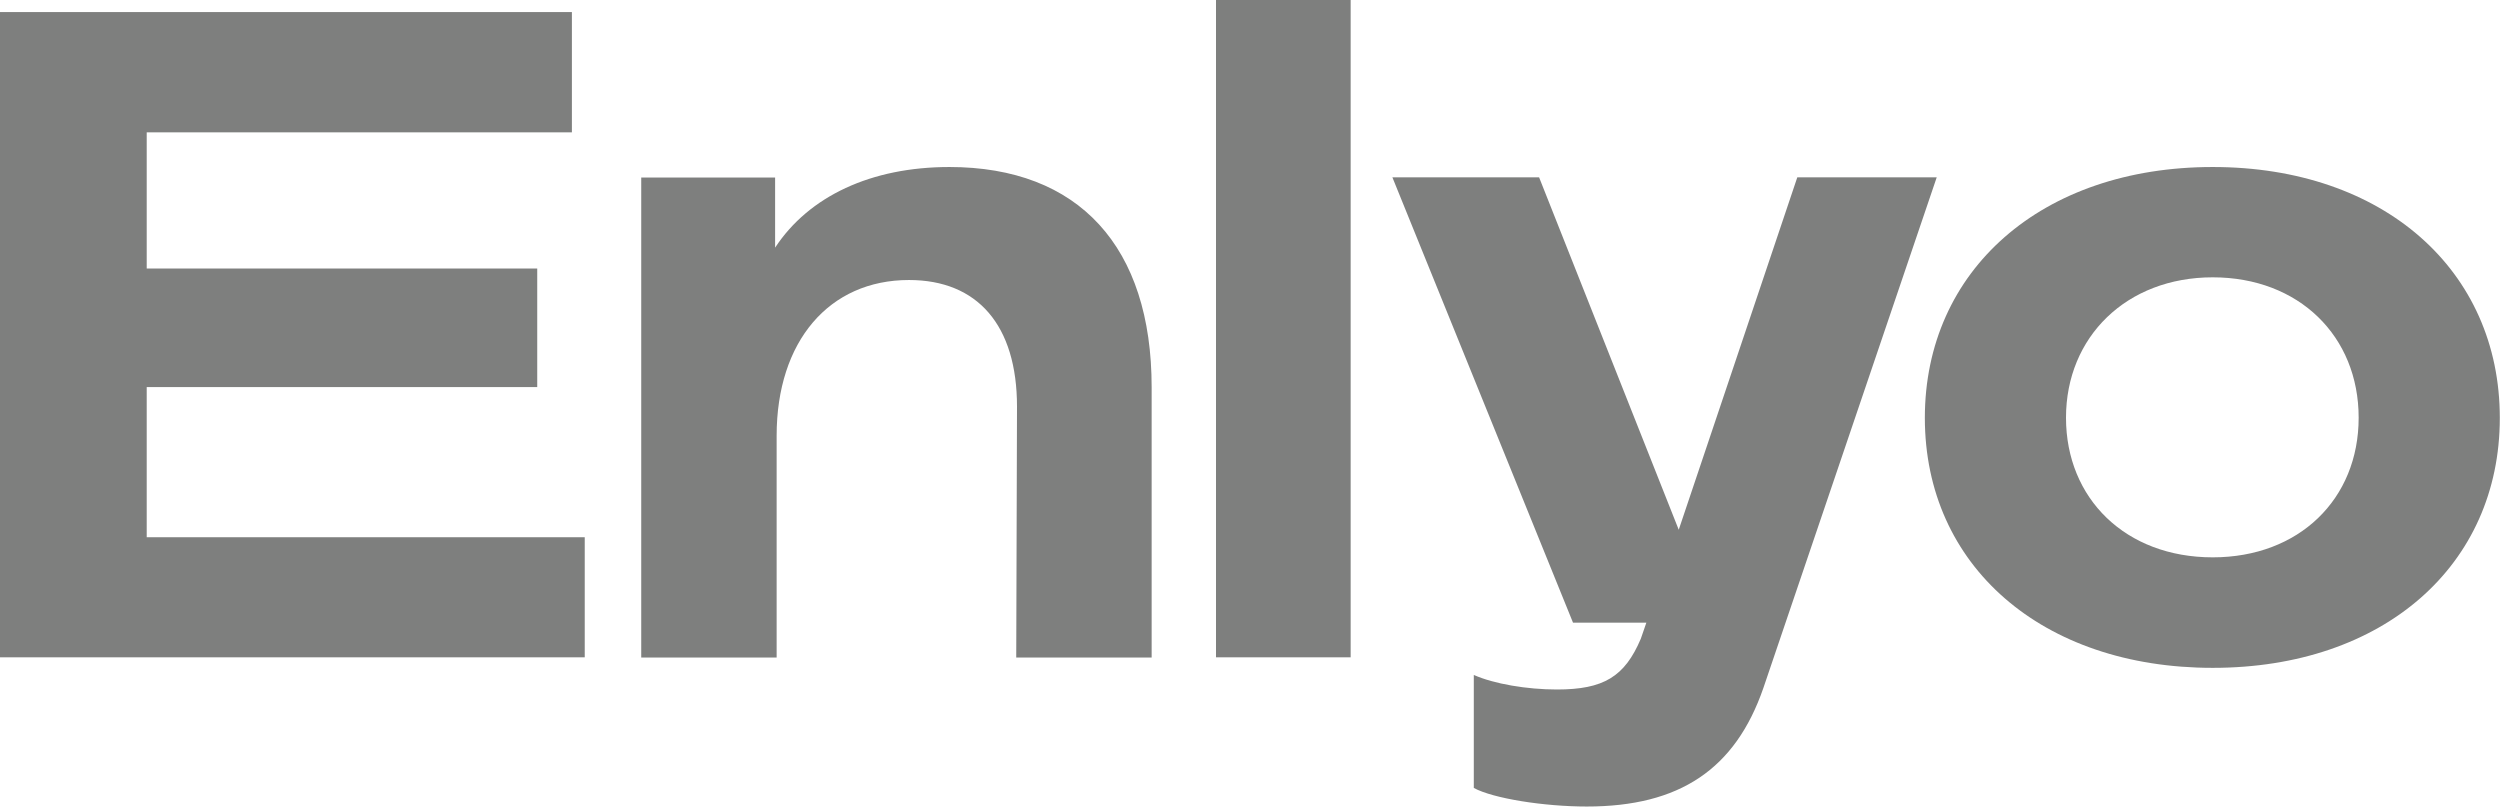
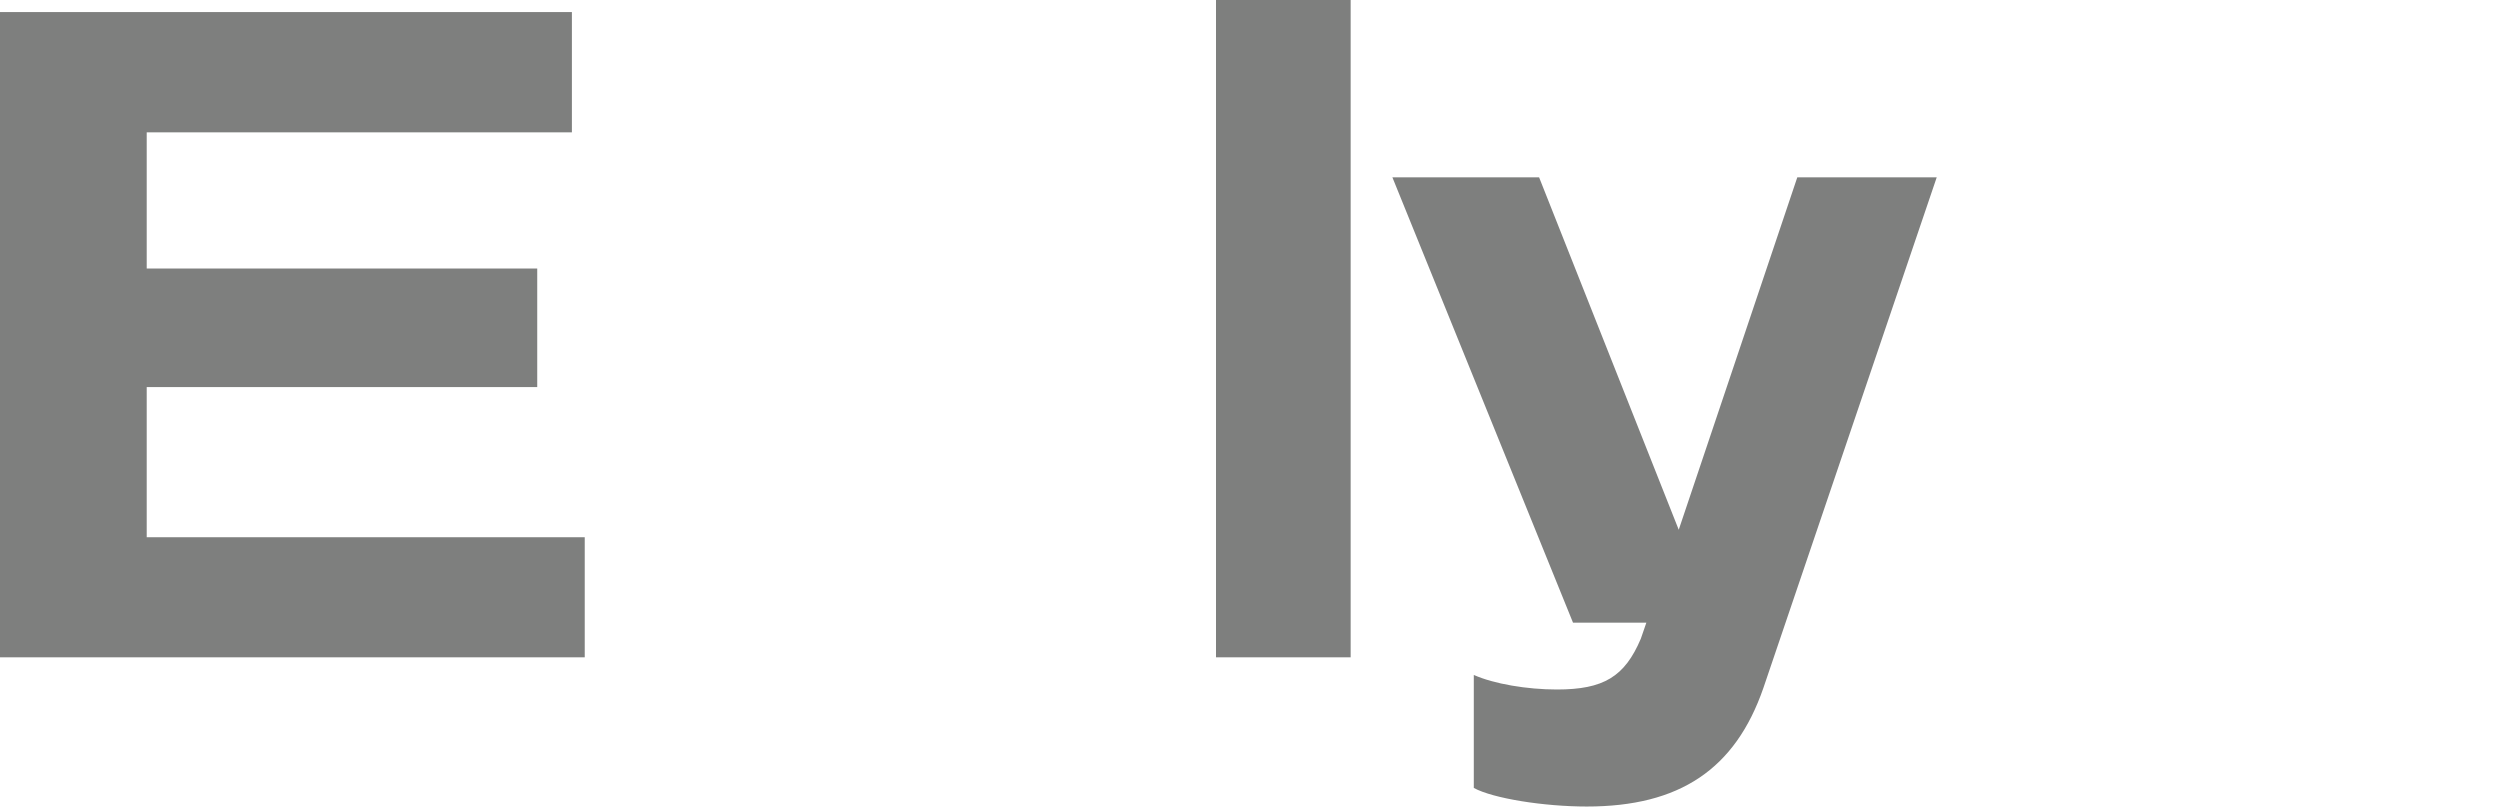
<svg xmlns="http://www.w3.org/2000/svg" id="Layer_2" viewBox="0 0 130.53 42.11">
  <g id="Content">
    <g id="Client_logos">
      <g id="Enlyo">
        <polygon points="7.66 20.21 28.05 20.21 28.05 14.02 7.66 14.02 7.66 6.91 29.86 6.91 29.86 .63 0 .63 0 34.32 30.53 34.32 30.53 28.05 7.66 28.05 7.66 20.21" style="fill:#7e7f7e; stroke-width:0px;" />
-         <path d="M49.57,8.72c-4.08,0-7.33,1.52-9.1,4.21v-3.66h-6.99v25.06h7.07v-11.58c0-4.93,2.74-8.13,6.91-8.13,3.58,0,5.64,2.36,5.64,6.61l-.04,13.1h7.07v-14.11c0-7.33-3.79-11.5-10.57-11.5Z" style="fill:#7e7f7e; stroke-width:0px;" />
        <rect x="63.49" width="7.03" height="34.32" style="fill:#7e7f7e; stroke-width:0px;" />
        <path d="M93.84,9.26l-6.19,18.4-7.29-18.4h-7.66l9.43,23.25h3.83l-.29.84c-.84,1.98-1.94,2.65-4.38,2.65-1.56,0-3.28-.29-4.34-.76v5.9c1.01.55,3.66.97,5.9.97,4.84,0,7.75-1.94,9.22-6.19l9.05-26.66h-7.29Z" style="fill:#7e7f7e; stroke-width:0px;" />
-         <path d="M115.53,8.72c-8.93,0-15.03,5.39-15.03,13.1s6.11,13.05,15.03,13.05,14.99-5.35,14.99-13.05-6.06-13.1-14.99-13.1ZM115.53,29.1c-4.55,0-7.66-3.07-7.66-7.29s3.16-7.33,7.66-7.33,7.62,3.07,7.62,7.33-3.12,7.29-7.62,7.29Z" style="fill:#7e7f7e; stroke-width:0px;" />
      </g>
    </g>
  </g>
</svg>